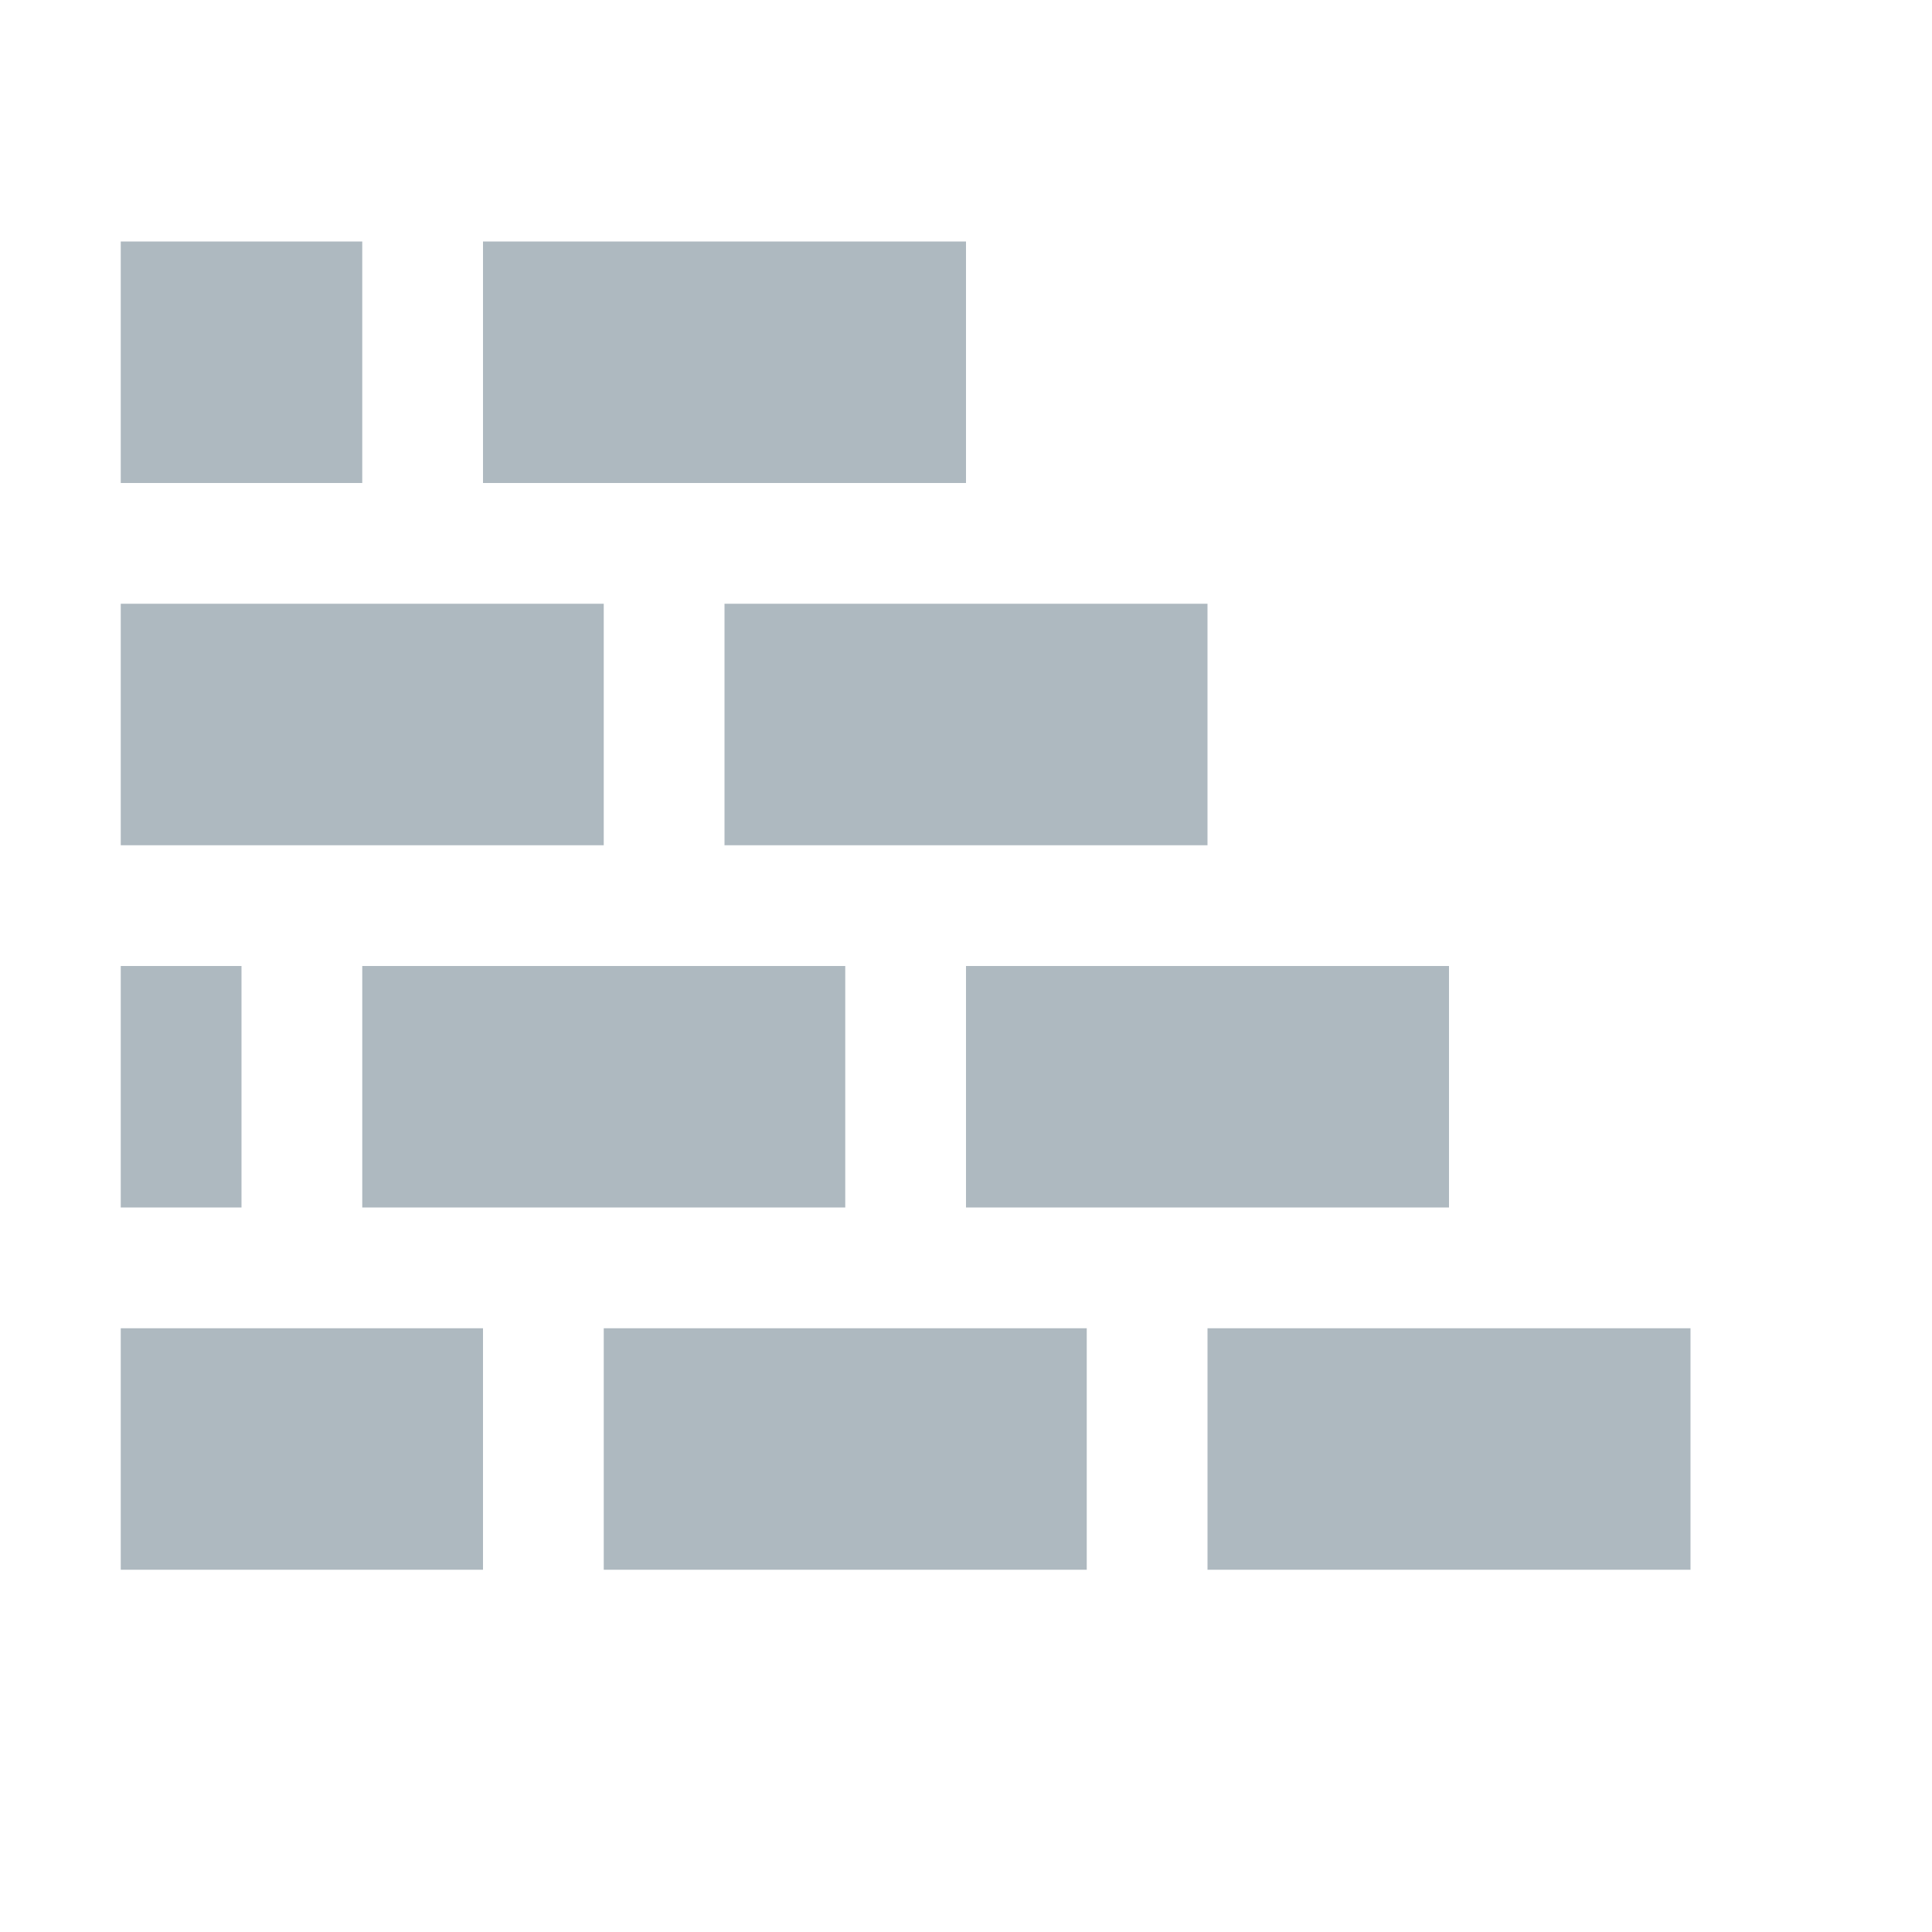
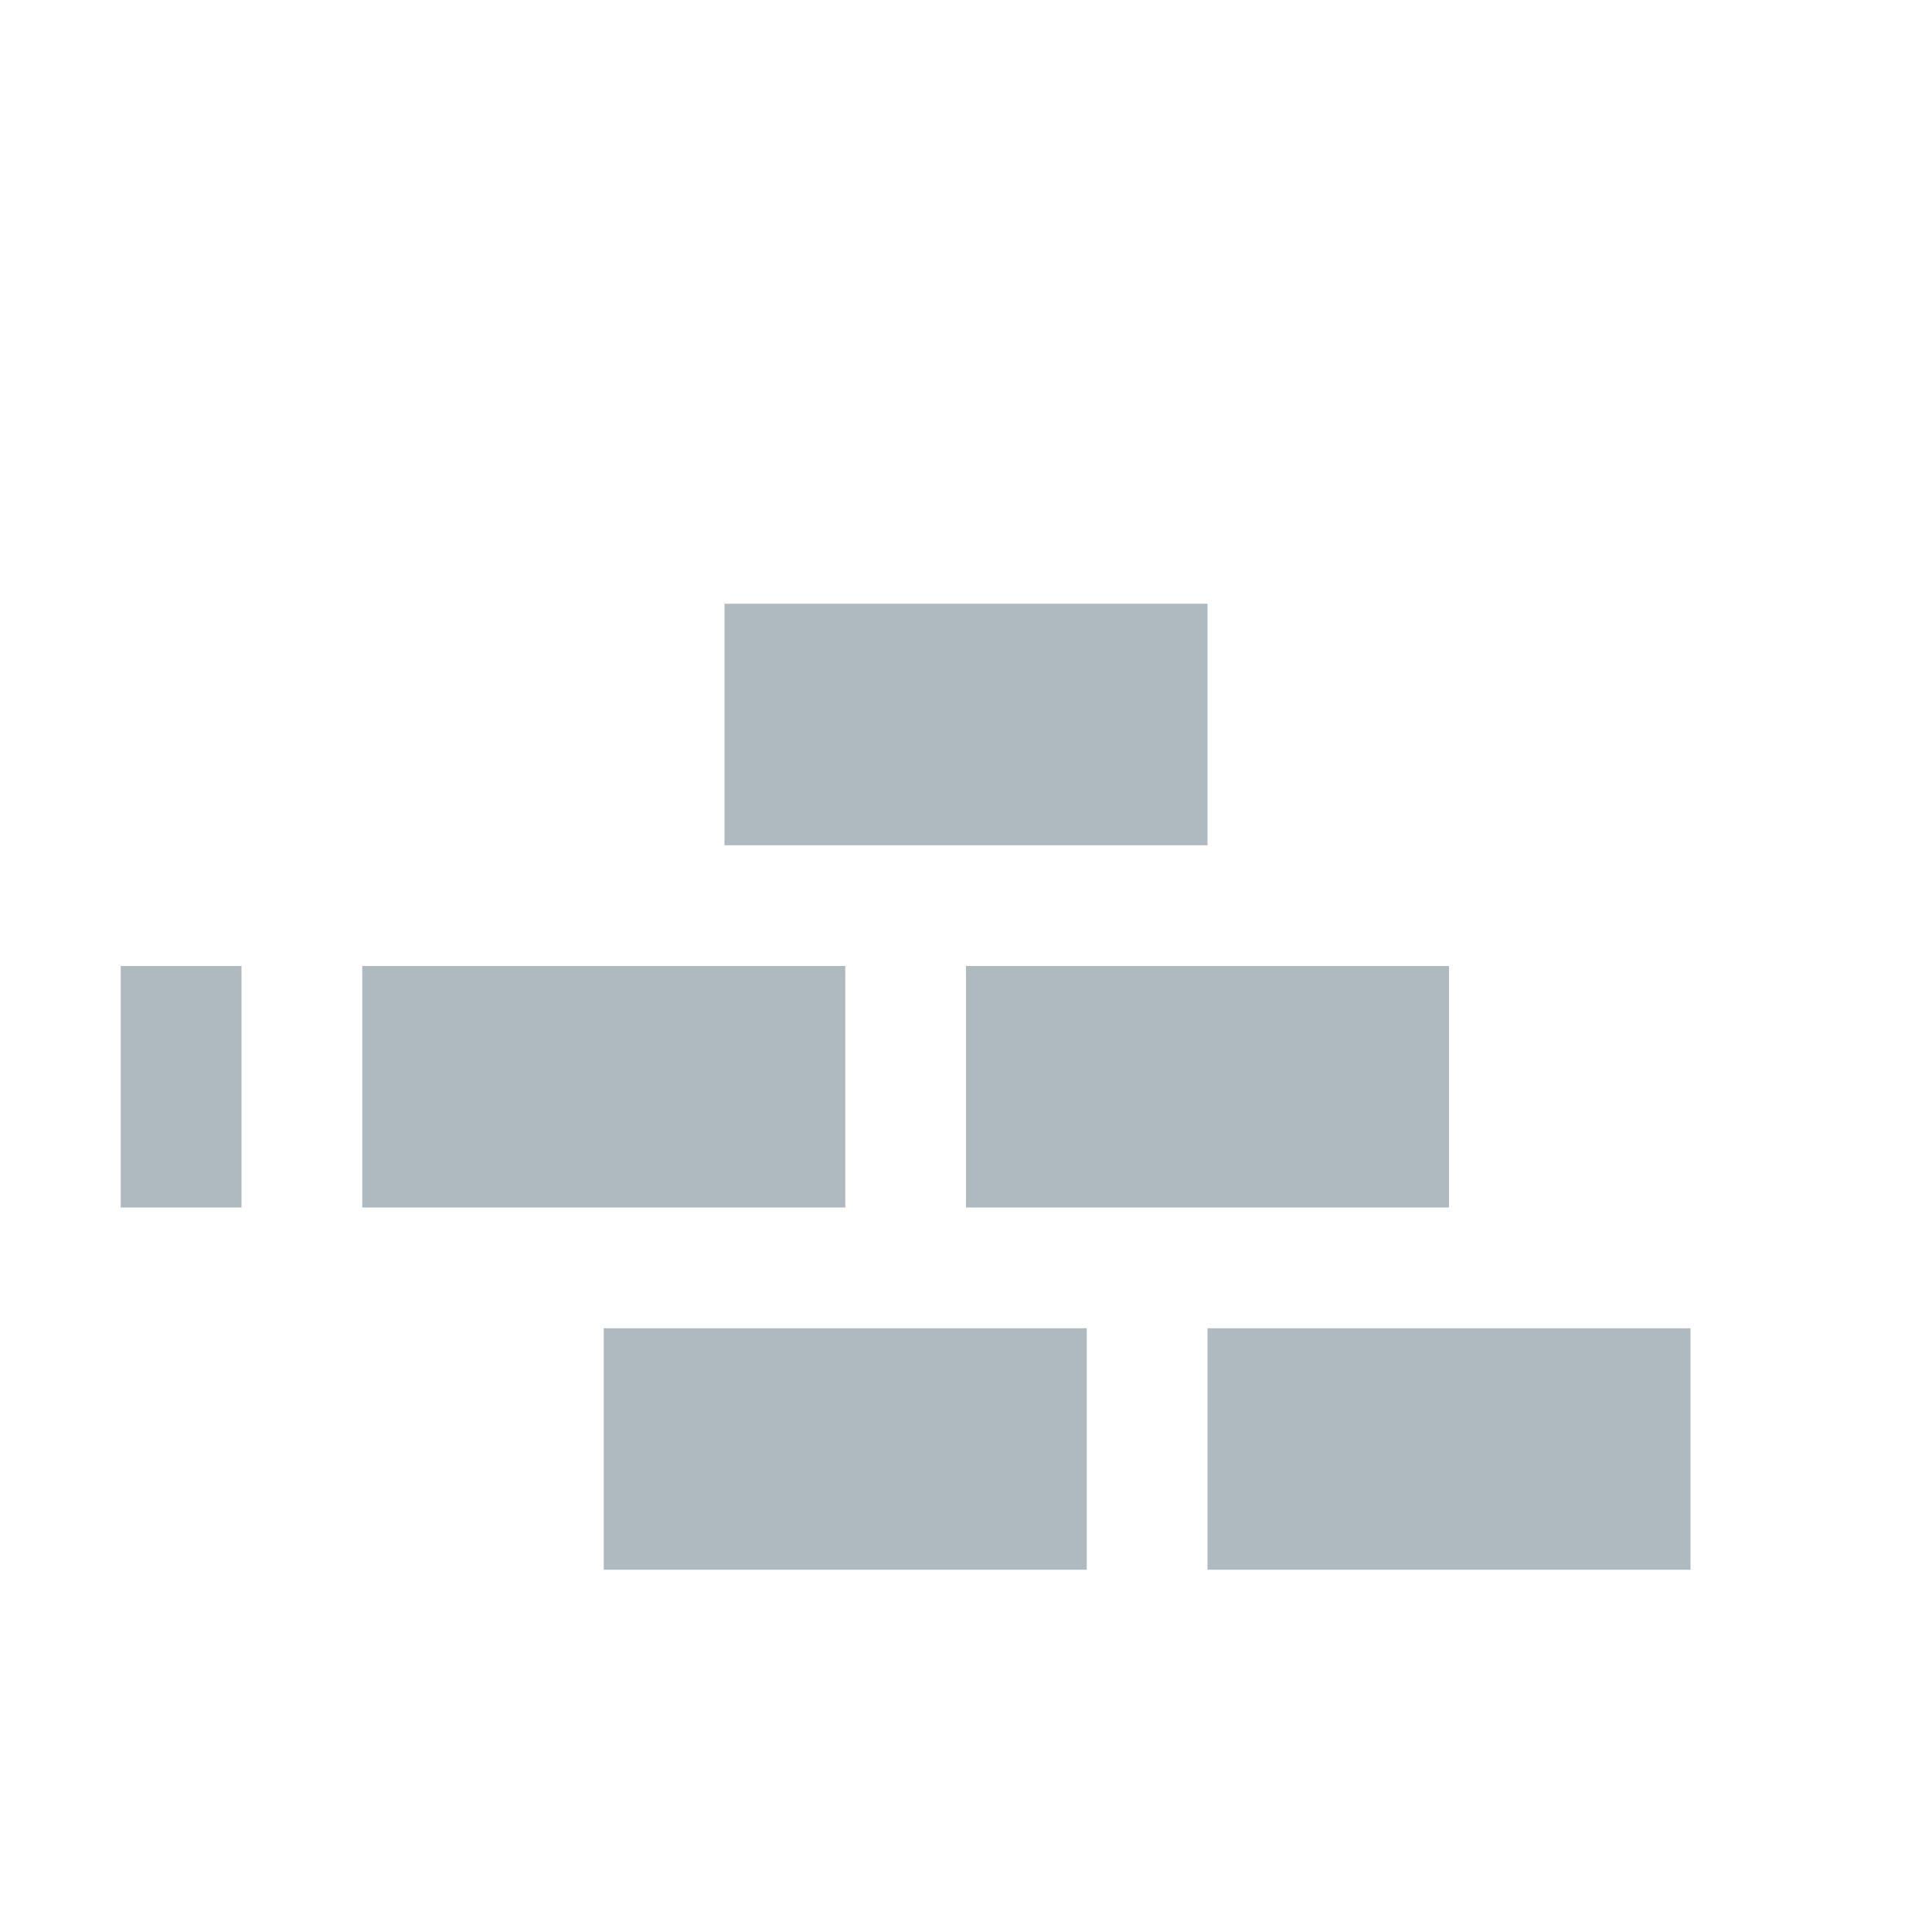
<svg xmlns="http://www.w3.org/2000/svg" width="16" height="16" viewBox="0 0 16 16">
  <g fill="none" fill-opacity=".8" fill-rule="evenodd">
-     <rect width="2" height="2" x="1" y="2" fill="#9AA7B0" />
-     <rect width="4" height="2" x="4" y="2" fill="#9AA7B0" />
-     <rect width="4" height="2" x="1" y="5" fill="#9AA7B0" />
    <rect width="4" height="2" x="6" y="5" fill="#9AA7B0" />
    <rect width="1" height="2" x="1" y="8" fill="#9AA7B0" />
    <rect width="4" height="2" x="3" y="8" fill="#9AA7B0" />
    <rect width="4" height="2" x="8" y="8" fill="#9AA7B0" />
-     <rect width="3" height="2" x="1" y="11" fill="#9AA7B0" />
    <rect width="4" height="2" x="5" y="11" fill="#9AA7B0" />
    <rect width="4" height="2" x="10" y="11" fill="#9AA7B0" />
  </g>
</svg>